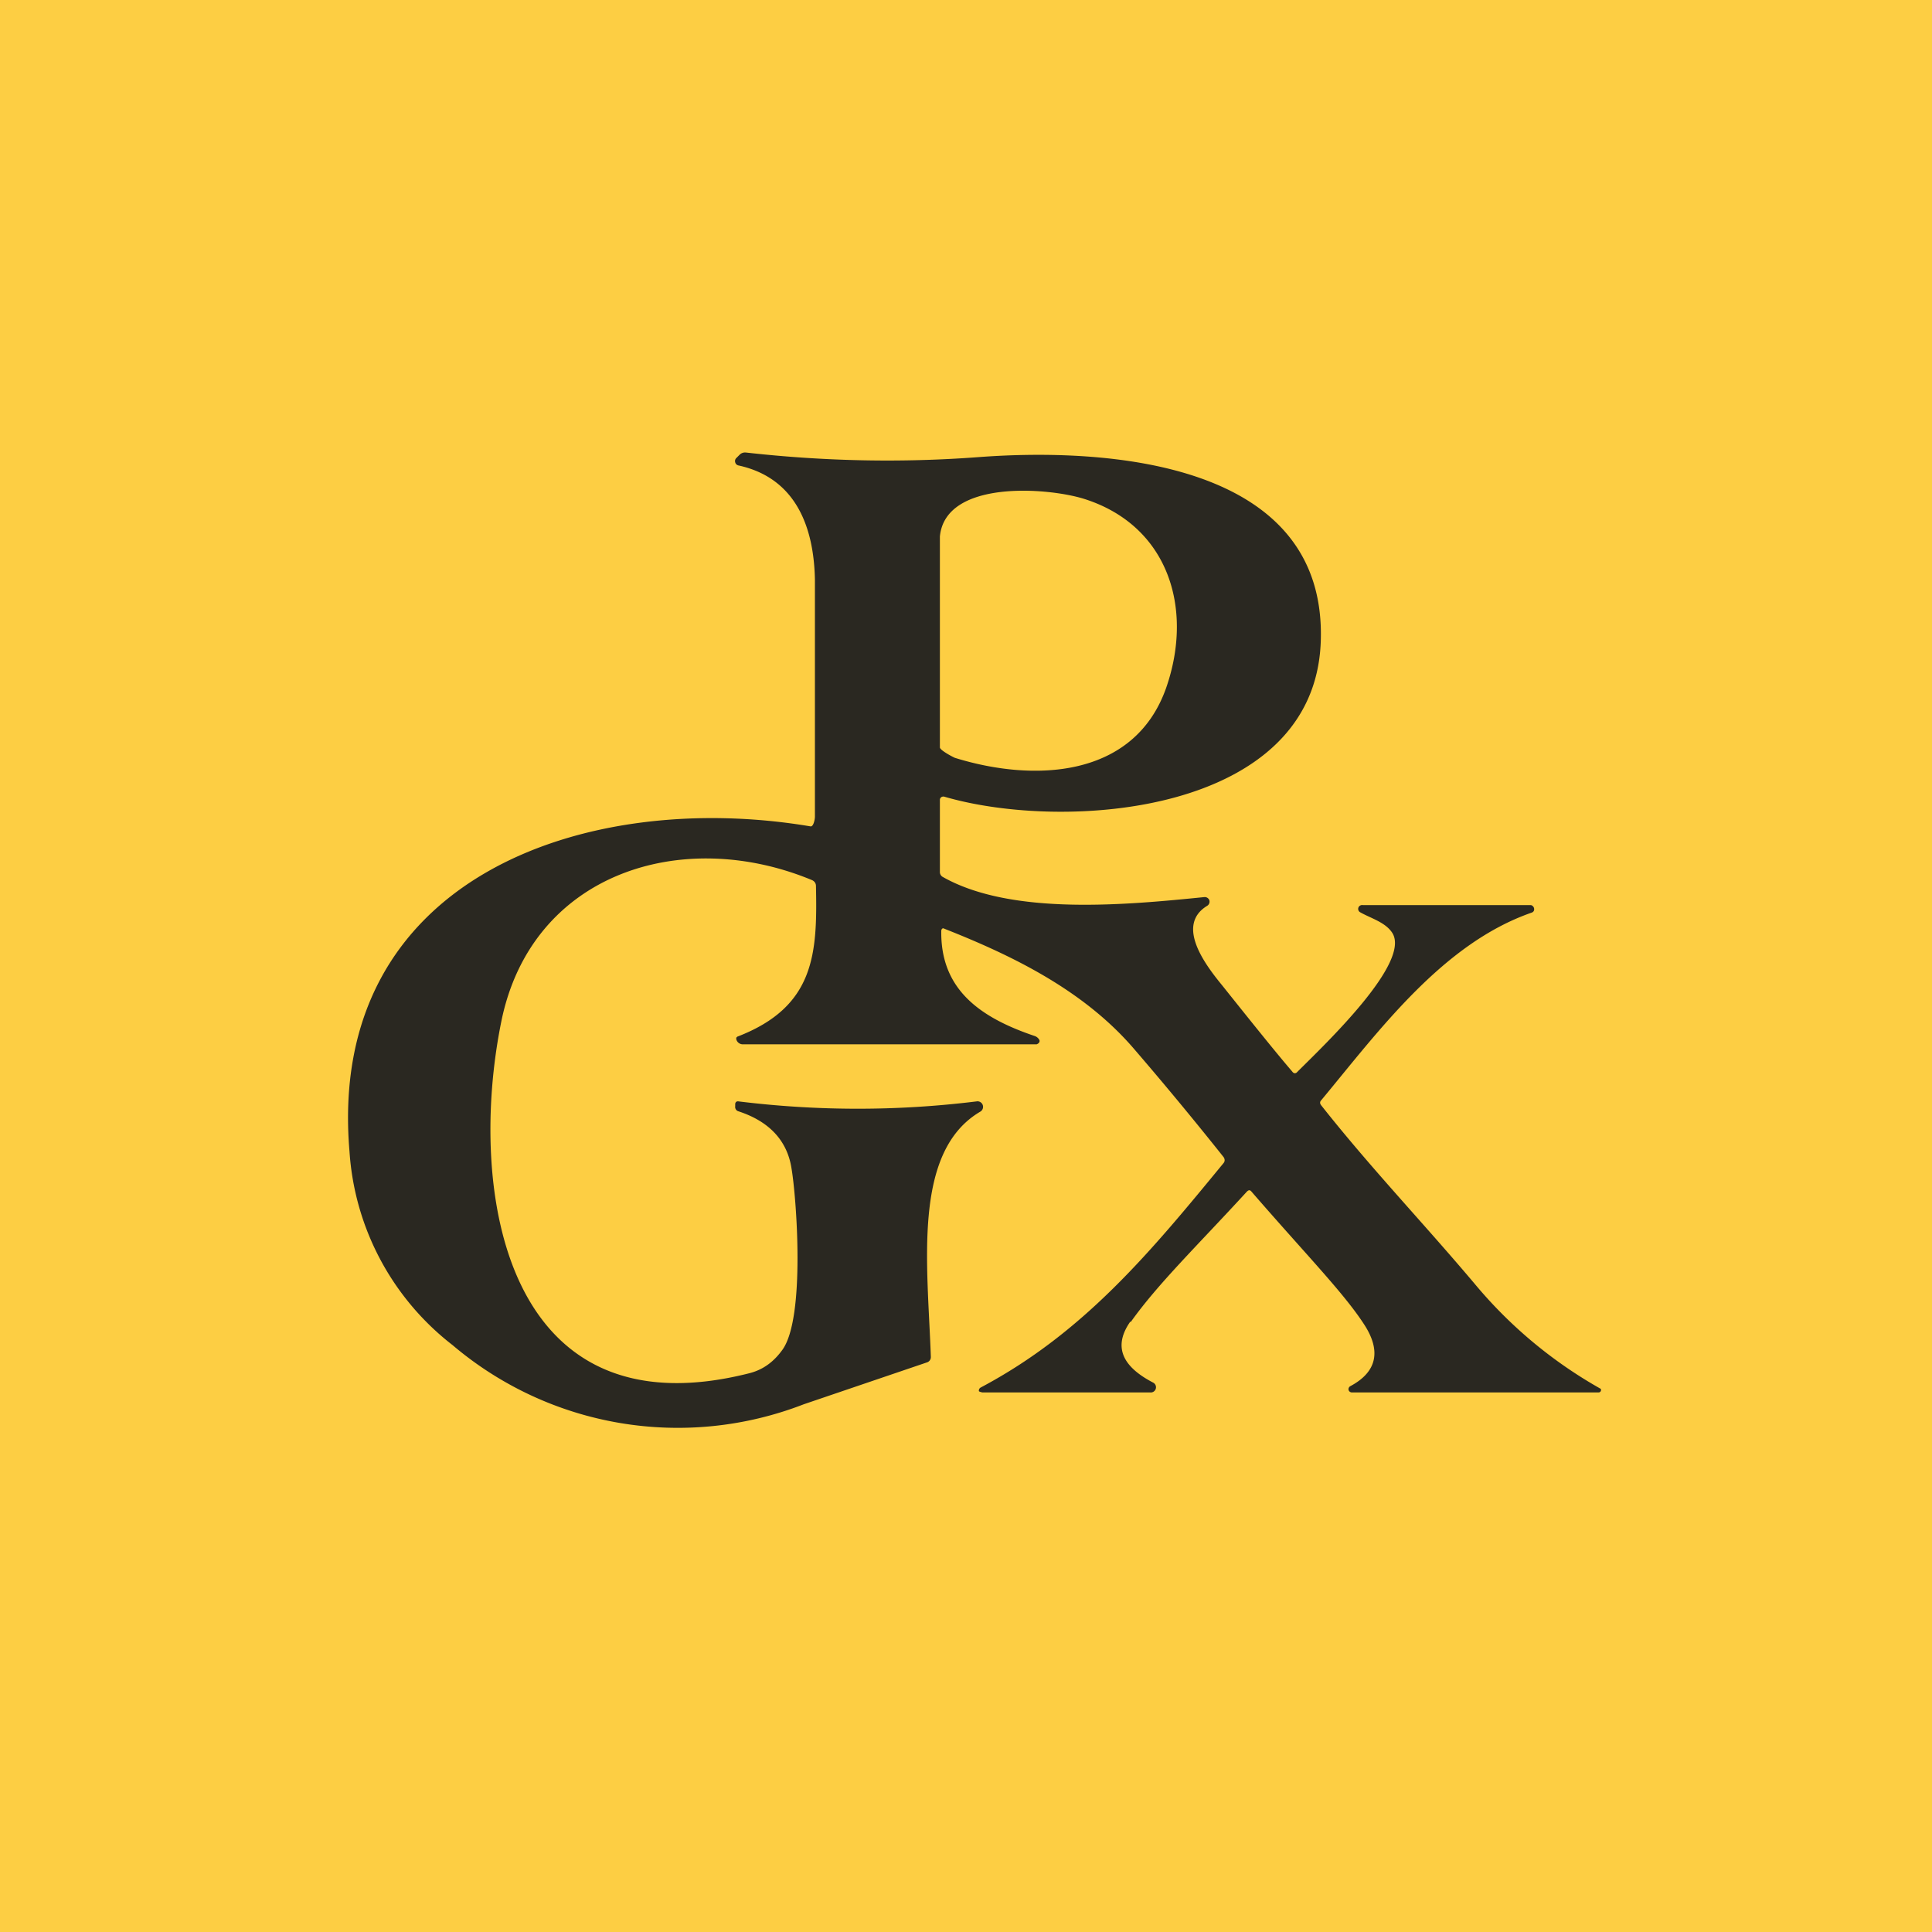
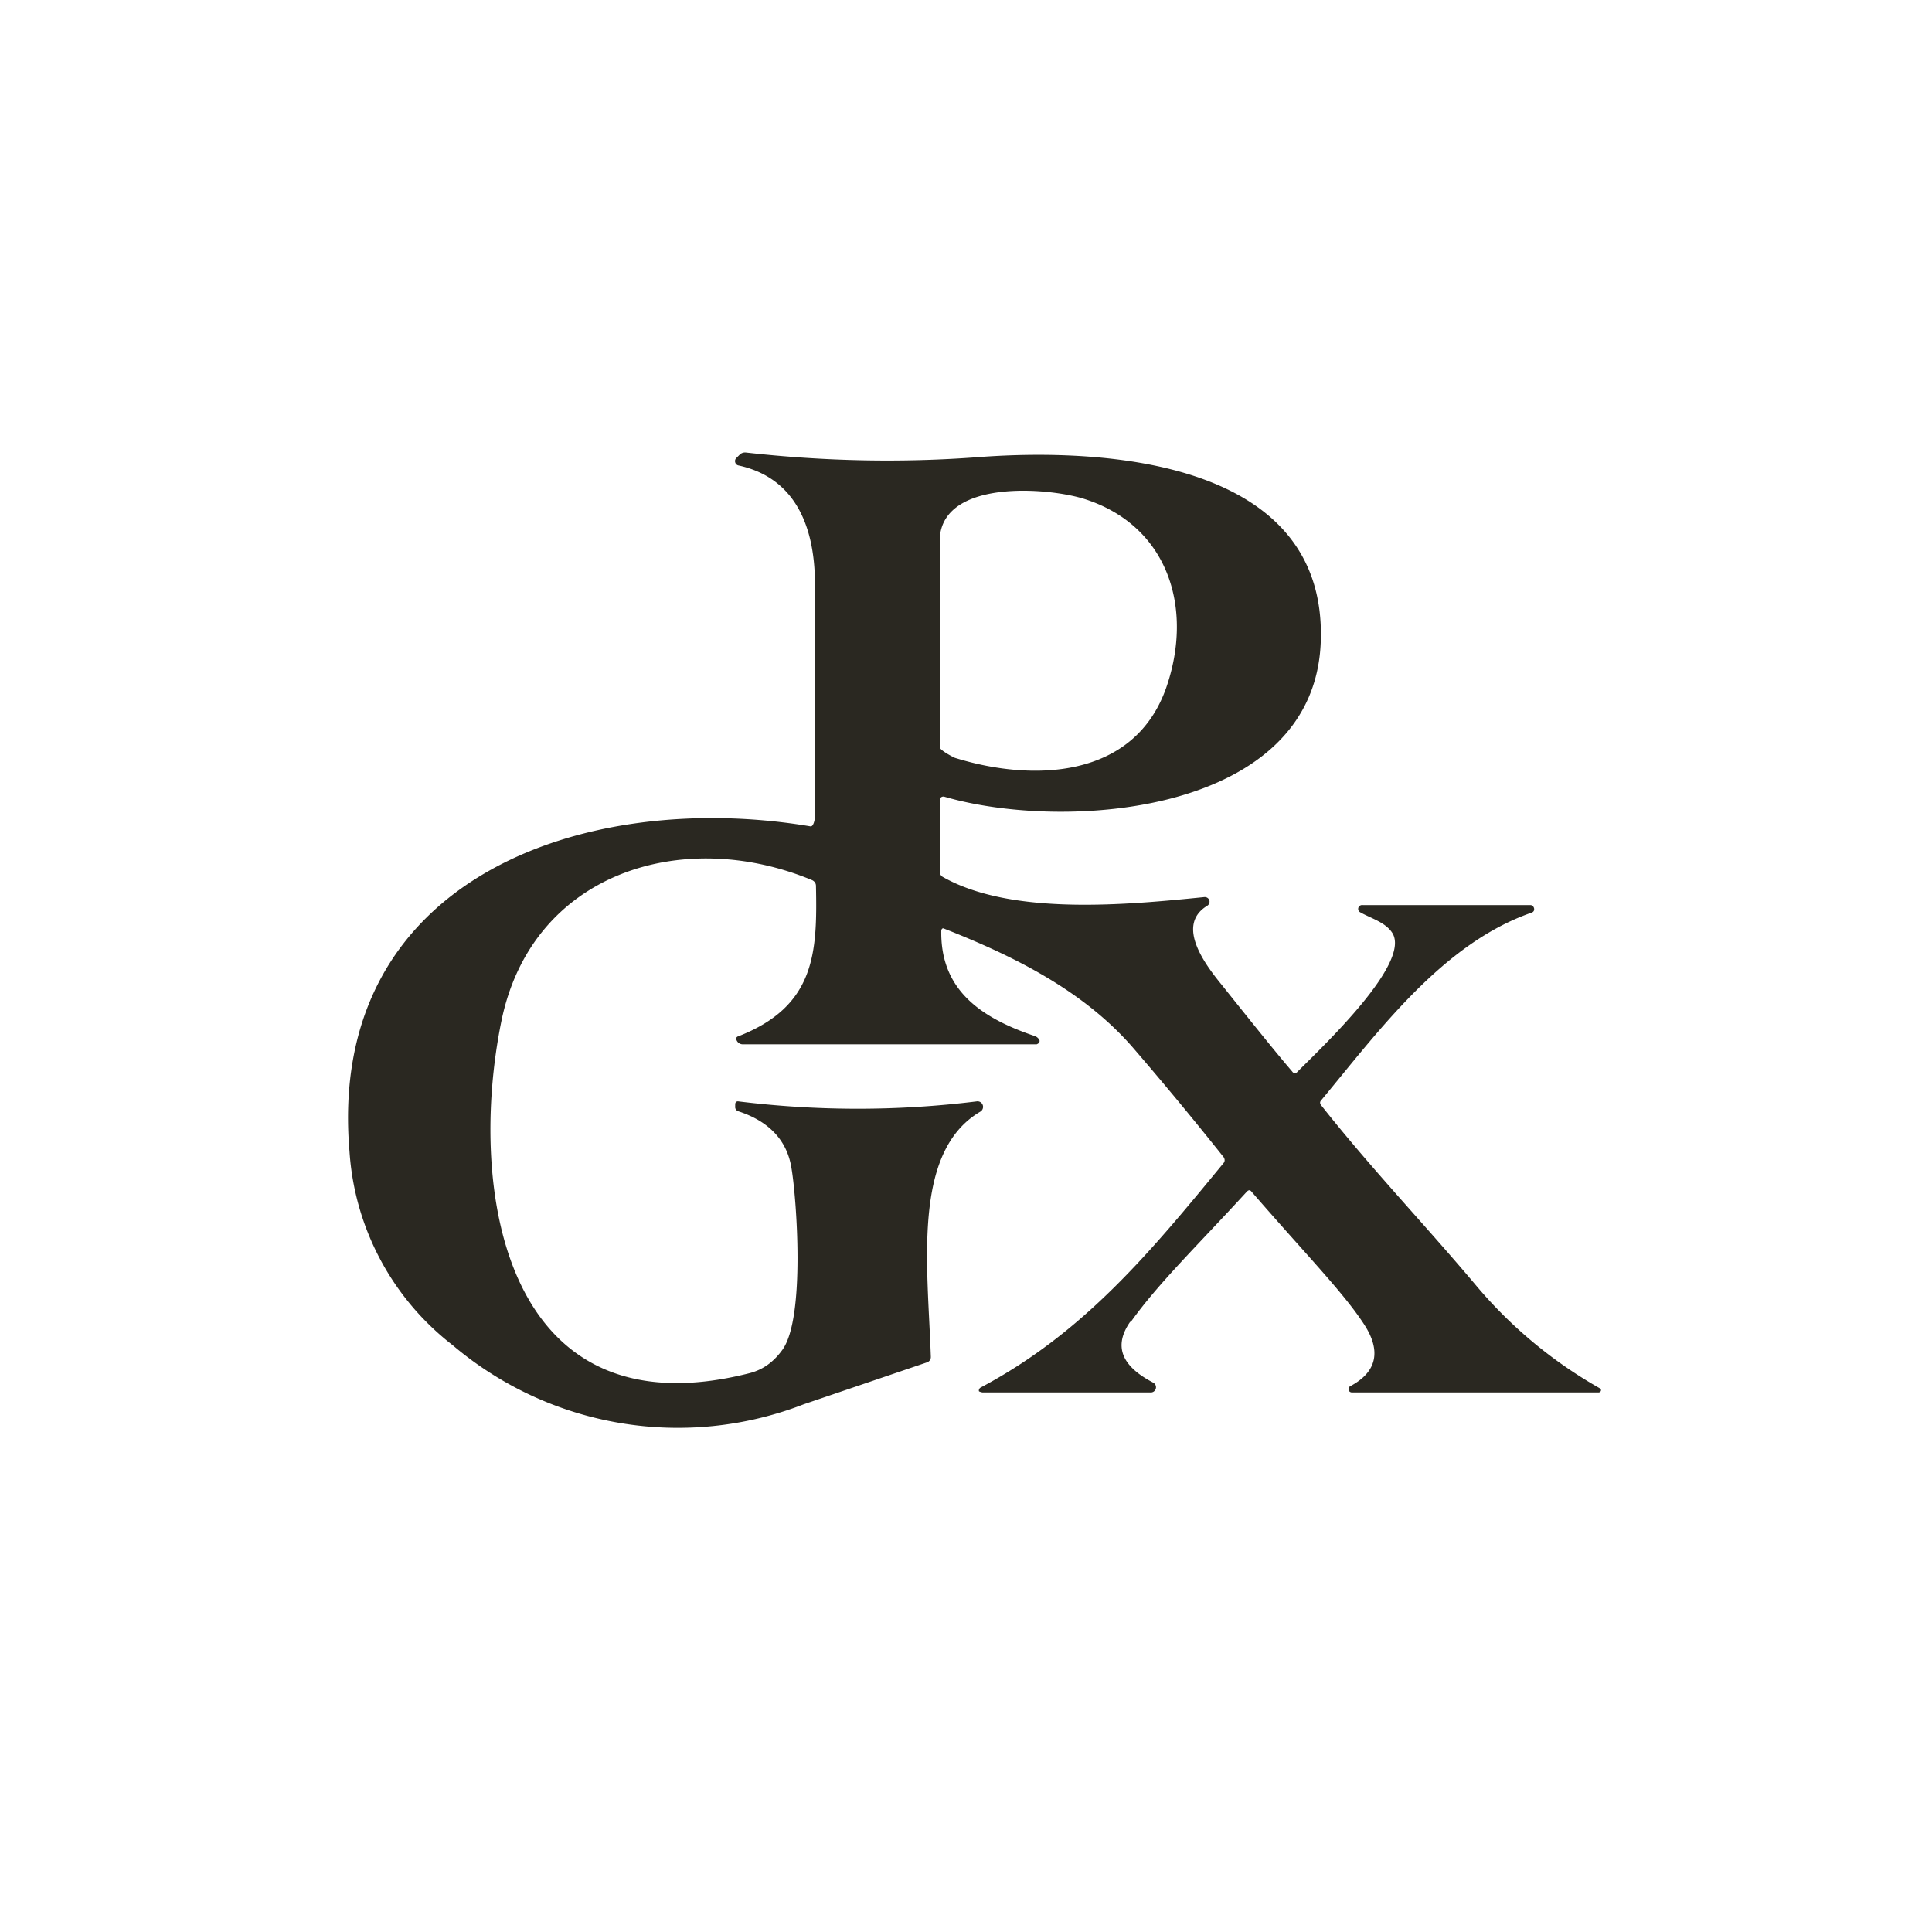
<svg xmlns="http://www.w3.org/2000/svg" viewBox="0 0 55.5 55.5">
-   <path d="M 0,0 H 55.5 V 55.5 H 0 Z" fill="rgb(253, 206, 67)" />
  <path d="M 32.47,37.965 C 31.9,38.78 32.38,39.33 33.13,39.72 A 0.15,0.15 0 0,1 33.2,39.9 A 0.15,0.15 0 0,1 33.04,40 H 28.22 S 28.12,39.98 28.12,39.96 A 0.1,0.1 0 0,1 28.17,39.86 C 31.15,38.28 33.07,35.94 35.15,33.41 C 35.19,33.36 35.19,33.3 35.15,33.24 A 104.2,104.2 0 0,0 32.55,30.1 C 31.12,28.45 29.11,27.46 27.13,26.68 C 27.08,26.65 27.05,26.68 27.04,26.73 C 27.01,28.4 28.12,29.22 29.72,29.76 C 29.78,29.78 29.83,29.82 29.86,29.88 A 0.08,0.08 0 0,1 29.85,29.95 L 29.82,29.98 L 29.78,30 H 21.35 A 0.2,0.2 0 0,1 21.22,29.96 A 0.19,0.19 0 0,1 21.15,29.85 V 29.81 L 21.18,29.78 C 23.42,28.92 23.48,27.38 23.44,25.45 A 0.18,0.18 0 0,0 23.41,25.35 A 0.2,0.2 0 0,0 23.32,25.28 C 19.58,23.73 15.26,25.09 14.4,29.35 C 13.42,34.19 14.48,41.23 21.52,39.45 C 21.92,39.35 22.23,39.12 22.48,38.77 C 23.14,37.84 22.88,34.41 22.74,33.58 C 22.62,32.77 22.1,32.21 21.2,31.92 A 0.13,0.13 0 0,1 21.12,31.78 V 31.71 C 21.13,31.65 21.17,31.63 21.22,31.64 C 23.5,31.92 25.78,31.92 28.05,31.64 A 0.16,0.16 0 0,1 28.23,31.74 A 0.16,0.16 0 0,1 28.15,31.94 C 26.2,33.1 26.65,36.34 26.74,38.98 A 0.16,0.16 0 0,1 26.62,39.14 L 23.09,40.34 A 10,10 0 0,1 13,38.64 A 7.67,7.67 0 0,1 10.04,33.08 C 9.37,25.21 16.82,22.65 23.29,23.74 C 23.37,23.74 23.41,23.54 23.41,23.46 V 16.65 C 23.38,15.15 22.87,13.73 21.21,13.37 A 0.12,0.12 0 0,1 21.12,13.28 A 0.12,0.12 0 0,1 21.15,13.16 L 21.25,13.06 A 0.22,0.22 0 0,1 21.43,13 C 23.66,13.25 25.89,13.3 28.13,13.13 C 31.76,12.86 38.15,13.23 37.94,18.46 C 37.74,23.39 30.62,23.9 27.14,22.89 A 0.11,0.11 0 0,0 27.04,22.9 A 0.1,0.1 0 0,0 27,22.99 V 25.05 A 0.16,0.16 0 0,0 27.08,25.19 C 29.07,26.32 32.41,25.99 34.6,25.77 A 0.14,0.14 0 0,1 34.74,25.86 A 0.14,0.14 0 0,1 34.68,26.02 C 33.74,26.59 34.67,27.77 35.12,28.32 C 36.03,29.46 36.69,30.28 37.12,30.78 C 37.16,30.84 37.22,30.85 37.27,30.79 C 38.04,30.02 40.56,27.64 39.99,26.79 C 39.79,26.49 39.38,26.38 39.08,26.21 A 0.11,0.11 0 0,1 39.08,26.01 A 0.12,0.12 0 0,1 39.15,26 H 43.94 C 43.97,26 44,26 44.02,26.02 A 0.12,0.12 0 0,1 44.06,26.17 A 0.12,0.12 0 0,1 43.99,26.22 C 41.44,27.11 39.62,29.6 37.96,31.6 C 37.91,31.65 37.91,31.7 37.96,31.76 C 39.4,33.58 40.88,35.12 42.38,36.9 A 12.99,12.99 0 0,0 45.99,39.9 V 39.95 A 0.07,0.07 0 0,1 45.92,40 H 38.84 A 0.1,0.1 0 0,1 38.74,39.93 A 0.1,0.1 0 0,1 38.79,39.82 C 39.56,39.41 39.69,38.8 39.17,38.02 C 38.58,37.12 37.51,36.03 35.95,34.23 C 35.91,34.18 35.87,34.18 35.82,34.23 C 34.39,35.79 33.27,36.87 32.48,37.98 Z M 31.14,14.33 C 30.08,14 27.16,13.78 27,15.41 V 21.47 C 27,21.55 27.36,21.74 27.43,21.77 C 29.68,22.47 32.58,22.37 33.5,19.76 C 34.3,17.46 33.55,15.09 31.14,14.33 Z" fill="rgb(42, 40, 33)" />
</svg>